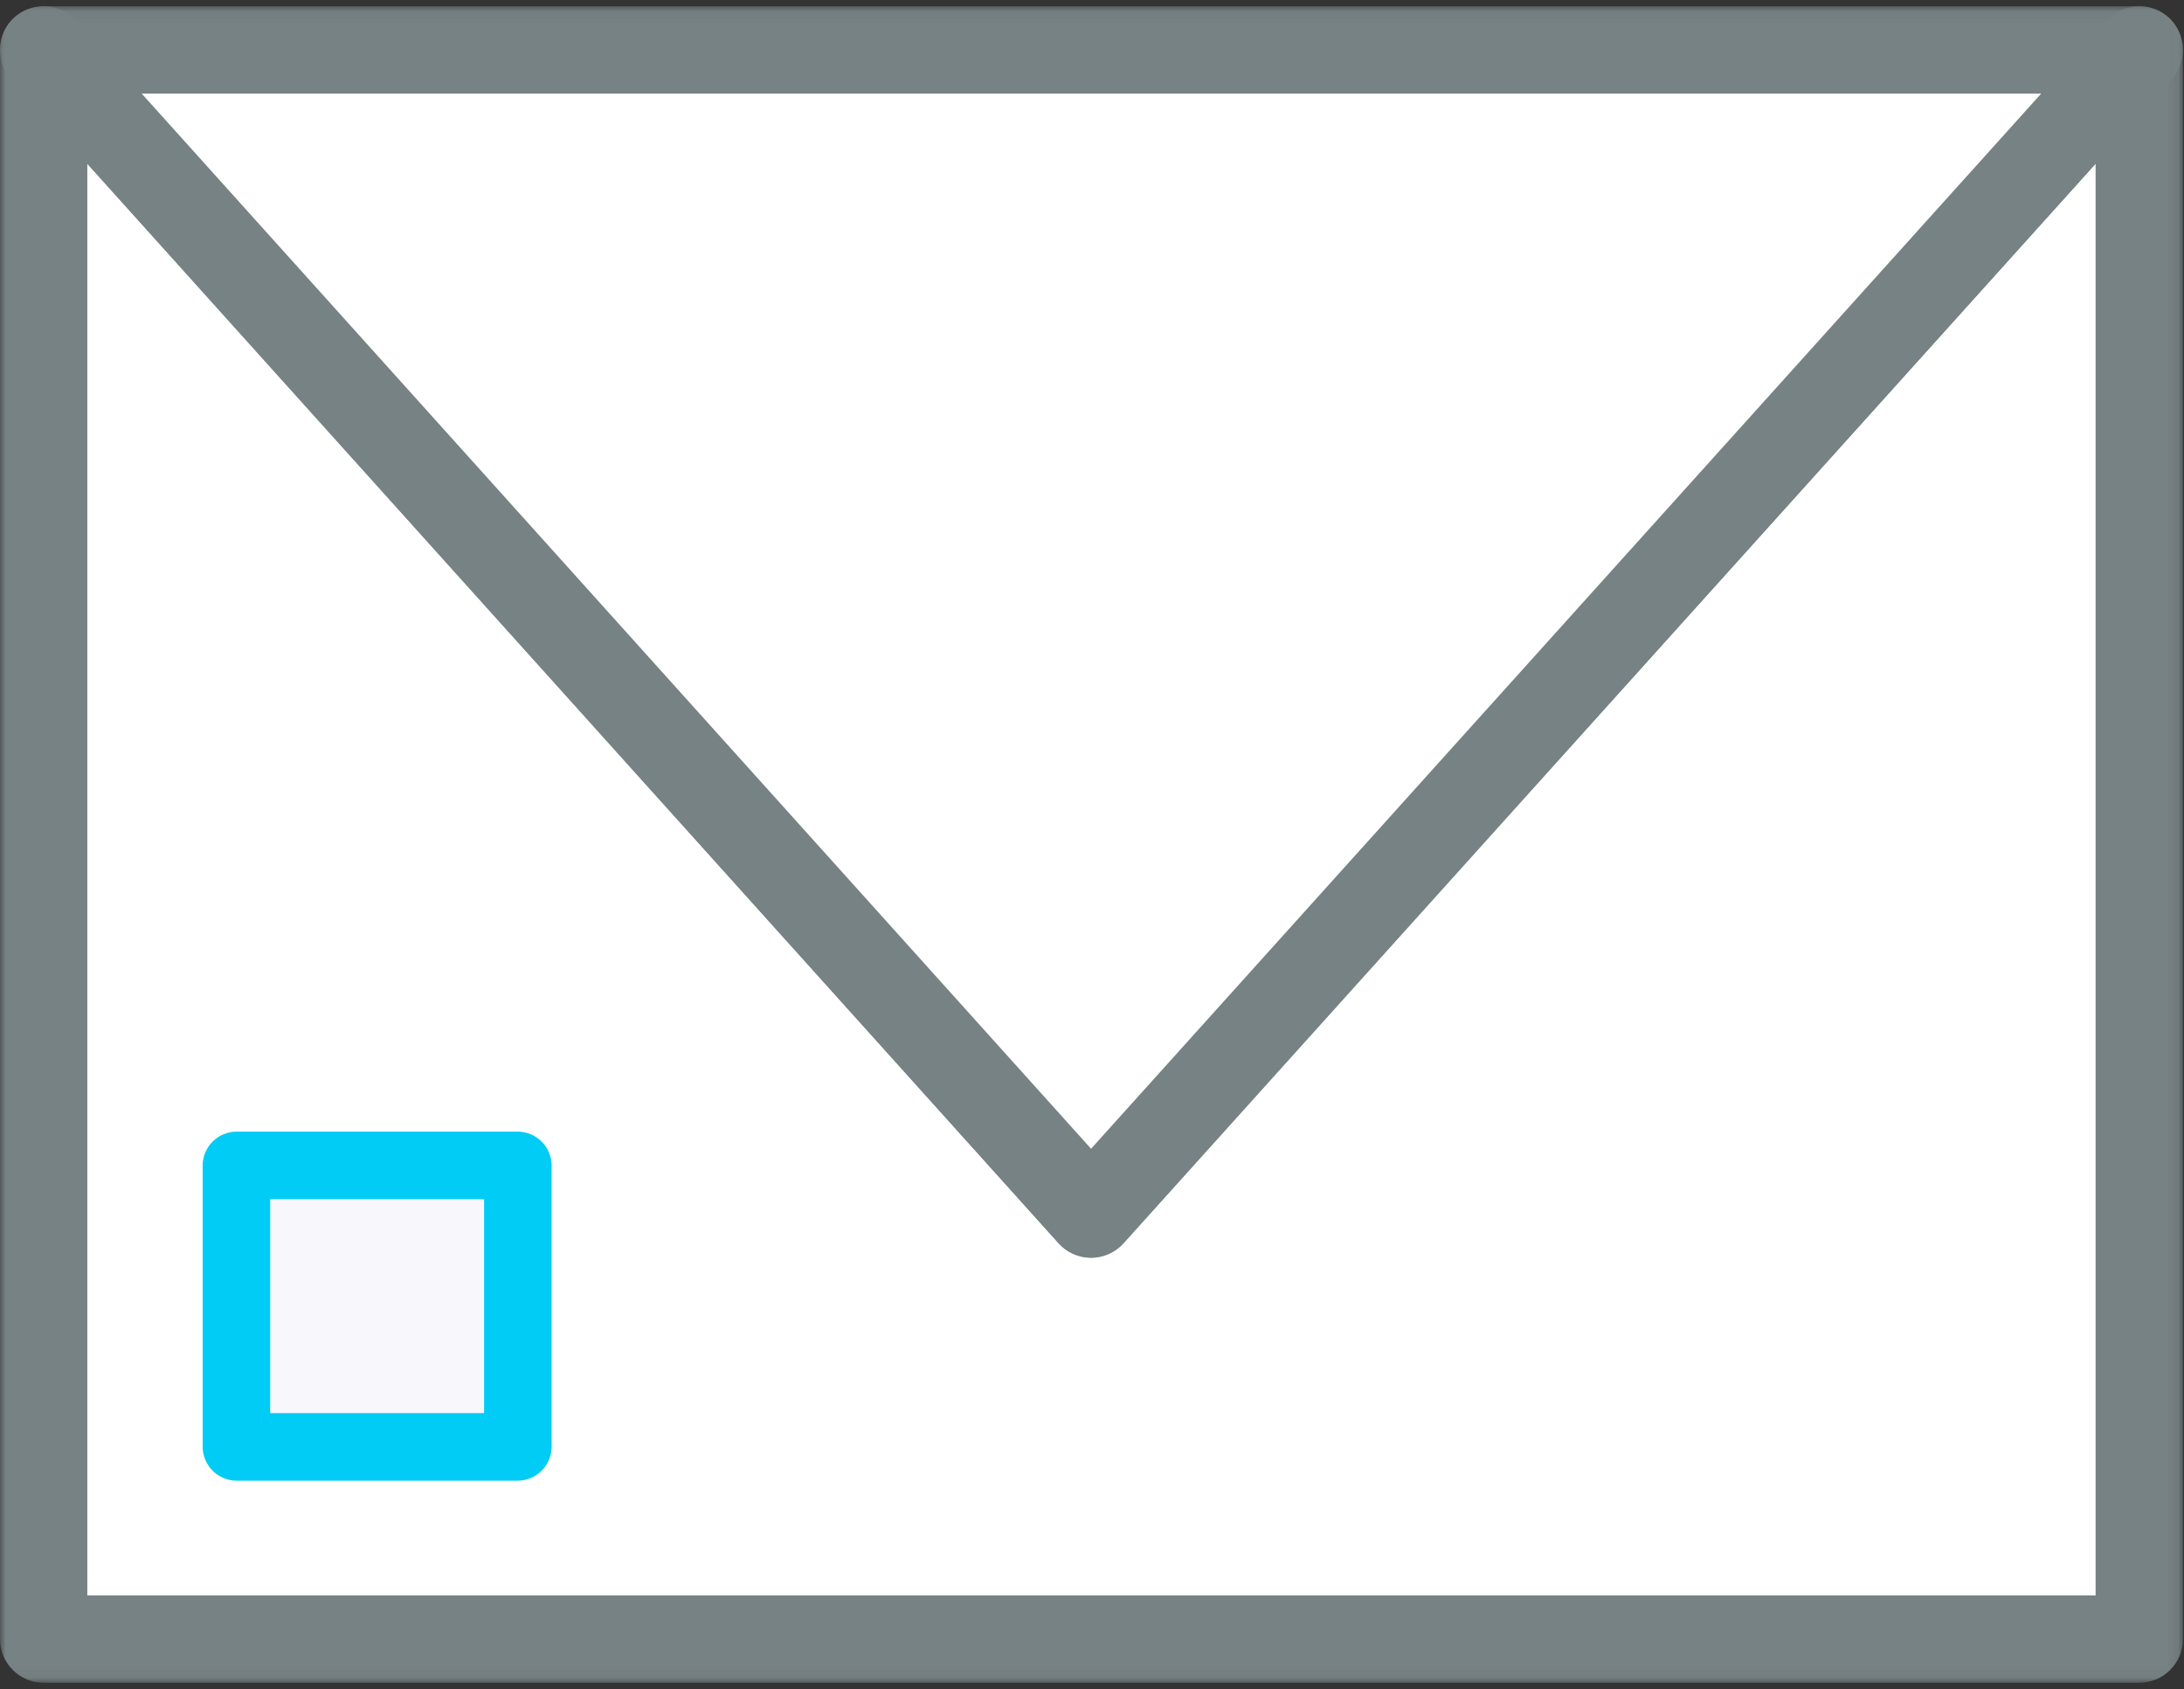
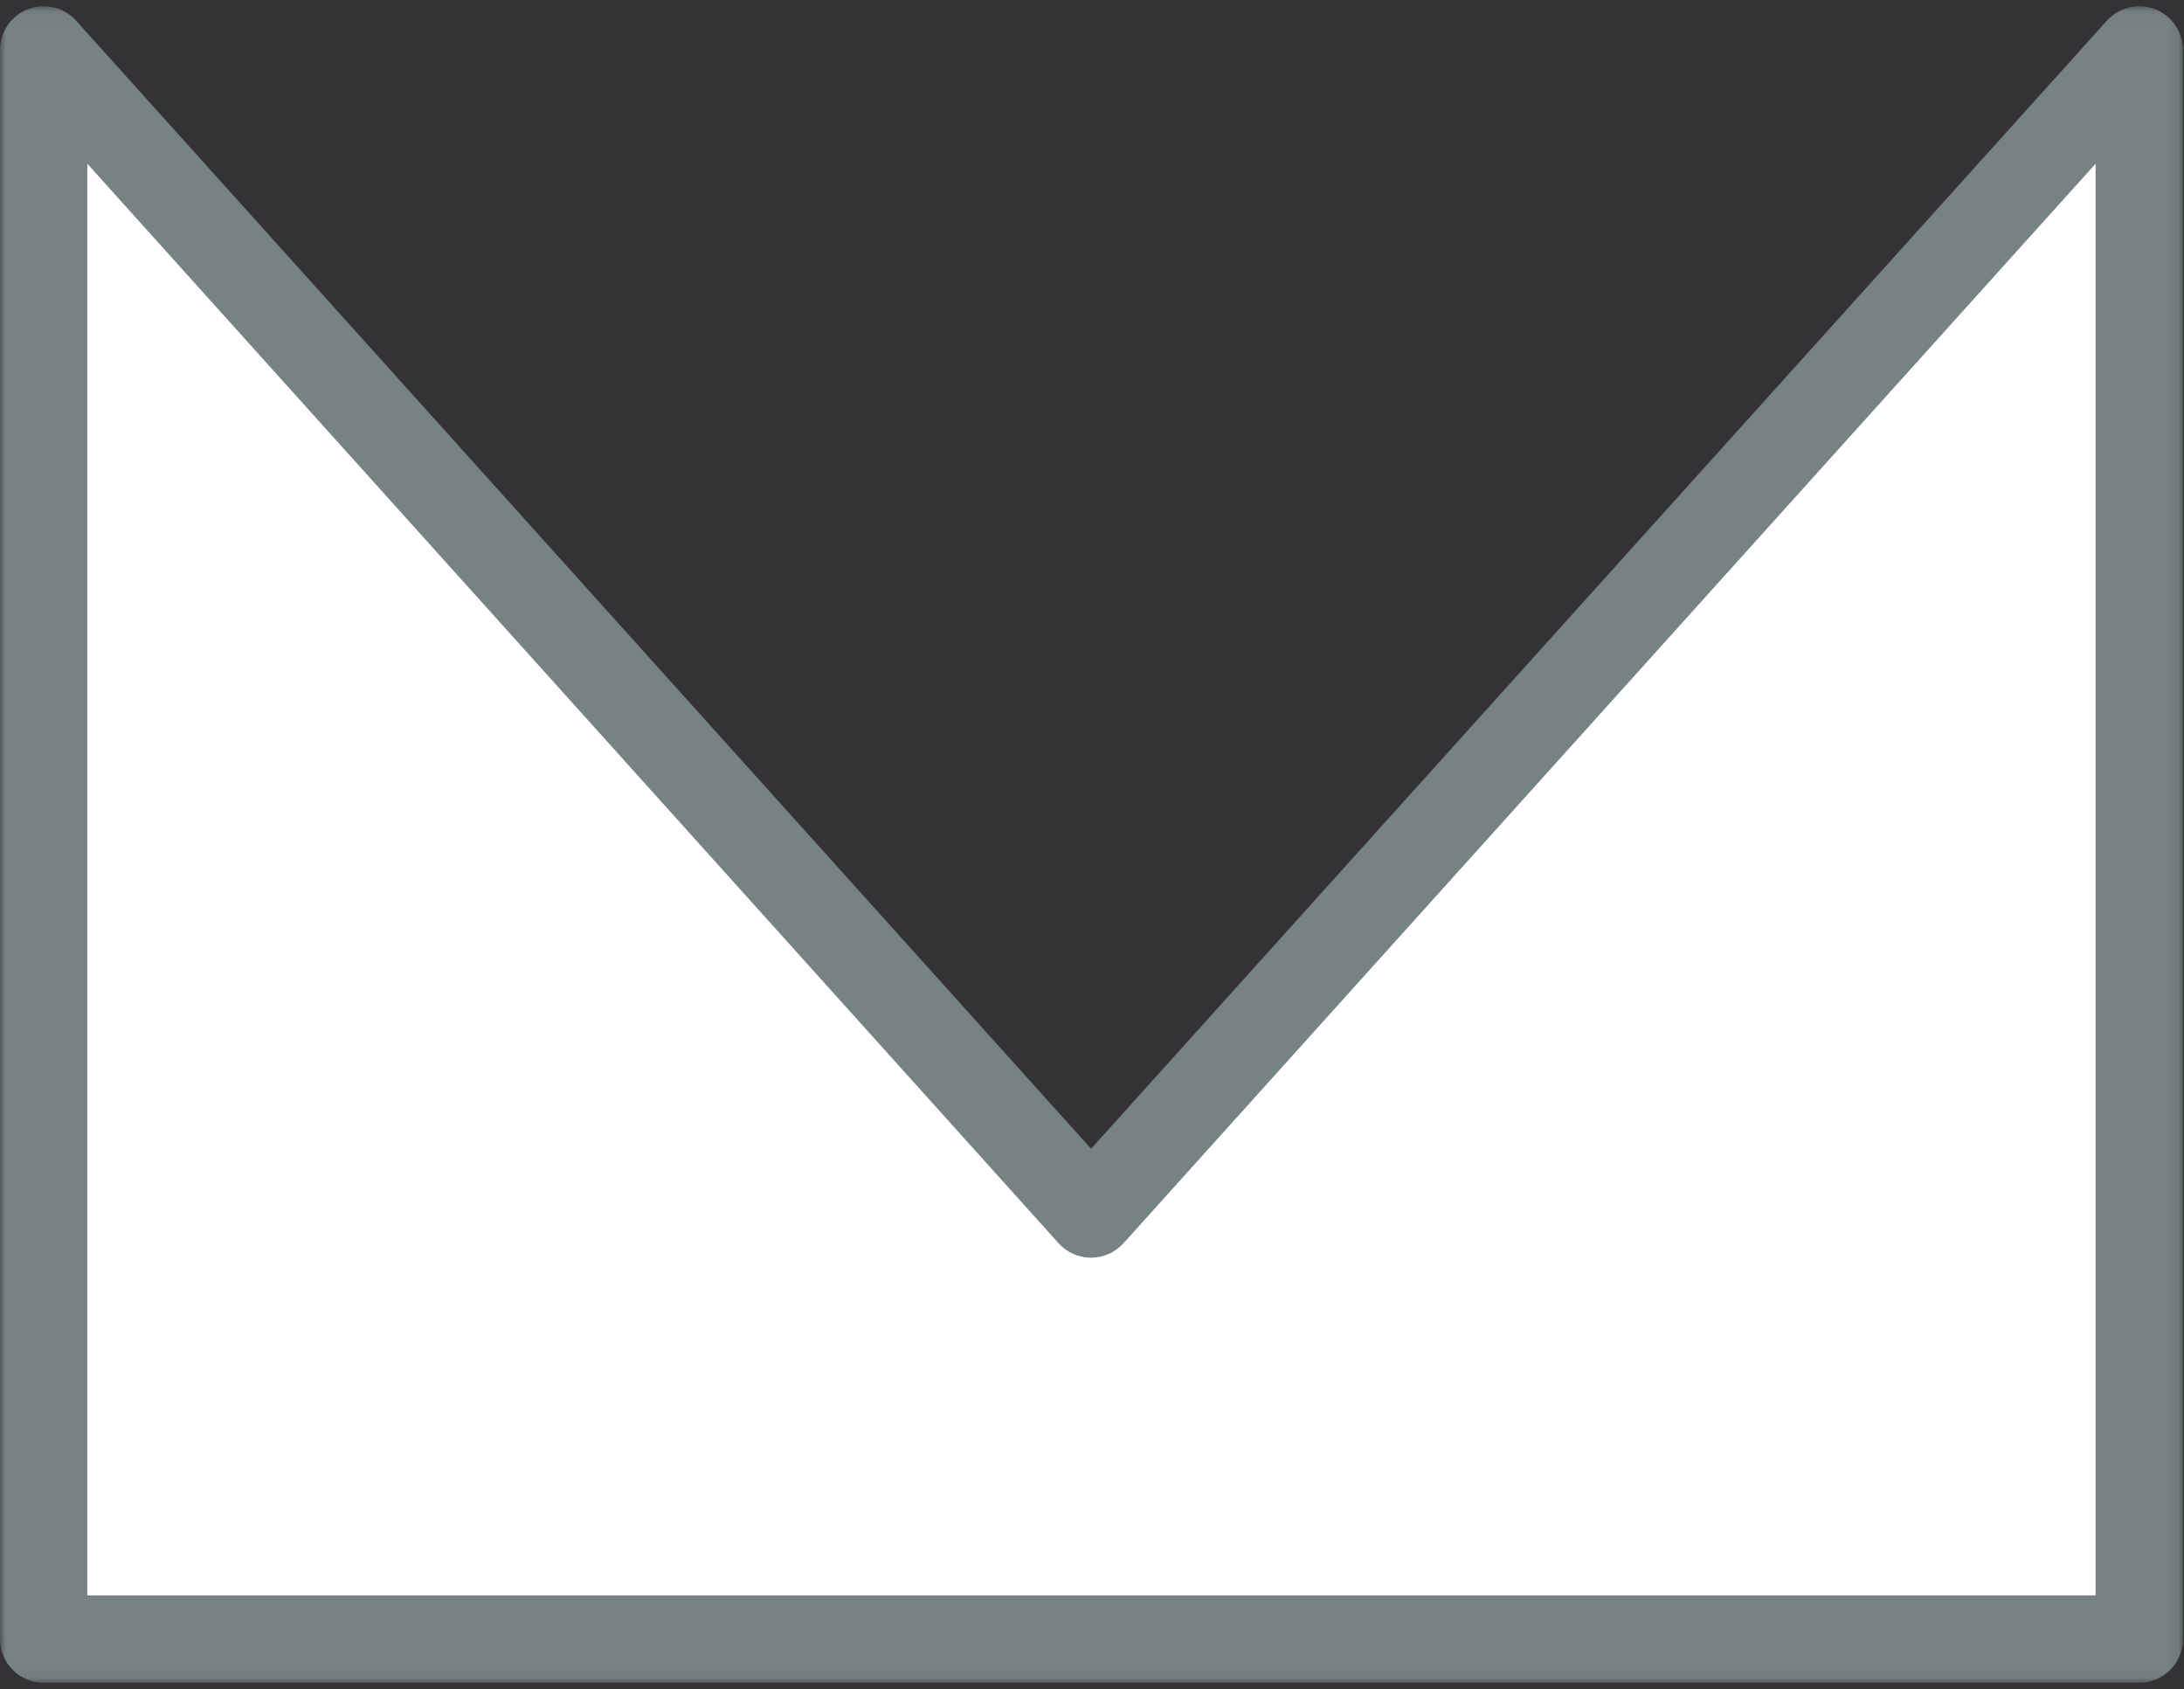
<svg xmlns="http://www.w3.org/2000/svg" xmlns:xlink="http://www.w3.org/1999/xlink" width="194px" height="150px" viewBox="0 0 194 150" version="1.1">
  <rect x="0" y="0" width="194" height="150" fill="#333333" stroke="none" />
  <title>C6EE828F-D5F7-4230-ACF6-1CA176825B83@2x</title>
  <defs>
    <polygon id="path-1" points="0 0.053 193.887 0.053 193.887 148.947 0 148.947" />
  </defs>
  <g id="Pecket" stroke="none" stroke-width="1" fill="none" fill-rule="evenodd">
    <g id="Pecket-Experiencia-de-usuario" transform="translate(-229, -2481)">
      <g id="012-email" transform="translate(229, 2481.5)">
        <g id="Group-6">
          <mask id="mask-2" fill="white">
            <use xlink:href="#path-1" />
          </mask>
          <g id="Clip-2" />
          <polygon id="Fill-1" fill="#FFFFFF" mask="url(#mask-2)" points="190.026 3.933 190.026 145.068 3.879 145.068 3.879 3.933 96.914 107.318 126.502 74.48" />
          <path d="M190.026,148.947 L3.879,148.947 C1.737,148.947 0,147.211 0,145.068 L0,3.933 C0,2.328 0.991,0.889 2.489,0.312 C3.979,-0.264 5.685,0.141 6.761,1.34 L96.917,101.52 L187.145,1.34 C188.222,0.146 189.92,-0.26 191.416,0.312 C192.916,0.889 193.904,2.328 193.904,3.933 L193.904,145.068 C193.904,147.211 192.169,148.947 190.026,148.947 Z M7.757,141.187 L186.148,141.187 L186.148,14.038 L99.794,109.916 C99.059,110.732 98.011,111.198 96.914,111.198 C96.914,111.198 96.914,111.198 96.912,111.198 C95.813,111.198 94.766,110.732 94.032,109.913 L7.757,14.043 L7.757,141.187 Z" id="Fill-3" fill="#778284" mask="url(#mask-2)" />
-           <polygon id="Fill-4" fill="#FFFFFF" mask="url(#mask-2)" points="190.026 3.933 126.502 74.48 96.914 107.318 3.879 3.933" />
-           <path d="M96.914,111.198 C96.914,111.198 96.914,111.198 96.912,111.198 C95.813,111.198 94.766,110.732 94.032,109.913 L0.996,6.53 C-0.028,5.392 -0.289,3.756 0.335,2.355 C0.958,0.957 2.347,0.055 3.879,0.055 L190.026,0.055 C191.559,0.055 192.946,0.957 193.568,2.36 C194.191,3.756 193.932,5.392 192.908,6.53 L99.794,109.916 C99.059,110.732 98.011,111.198 96.914,111.198 Z M12.59,7.815 L96.917,101.52 L181.313,7.815 L12.59,7.815 Z" id="Fill-5" fill="#778284" mask="url(#mask-2)" />
        </g>
-         <polygon id="Fill-7" fill="#F7F7FC" points="23.37 126.692 44.37 126.692 44.37 104.692 23.37 104.692" />
-         <path d="M45.972,131 L21.028,131 C19.355,131 18,129.647 18,127.975 L18,103.025 C18,101.353 19.355,100 21.028,100 L45.972,100 C47.644,100 49,101.353 49,103.025 L49,127.975 C49,129.647 47.644,131 45.972,131 Z M24,125 L43,125 L43,106 L24,106 L24,125 Z" id="Fill-8" fill="#01CCF5" />
      </g>
    </g>
  </g>
</svg>